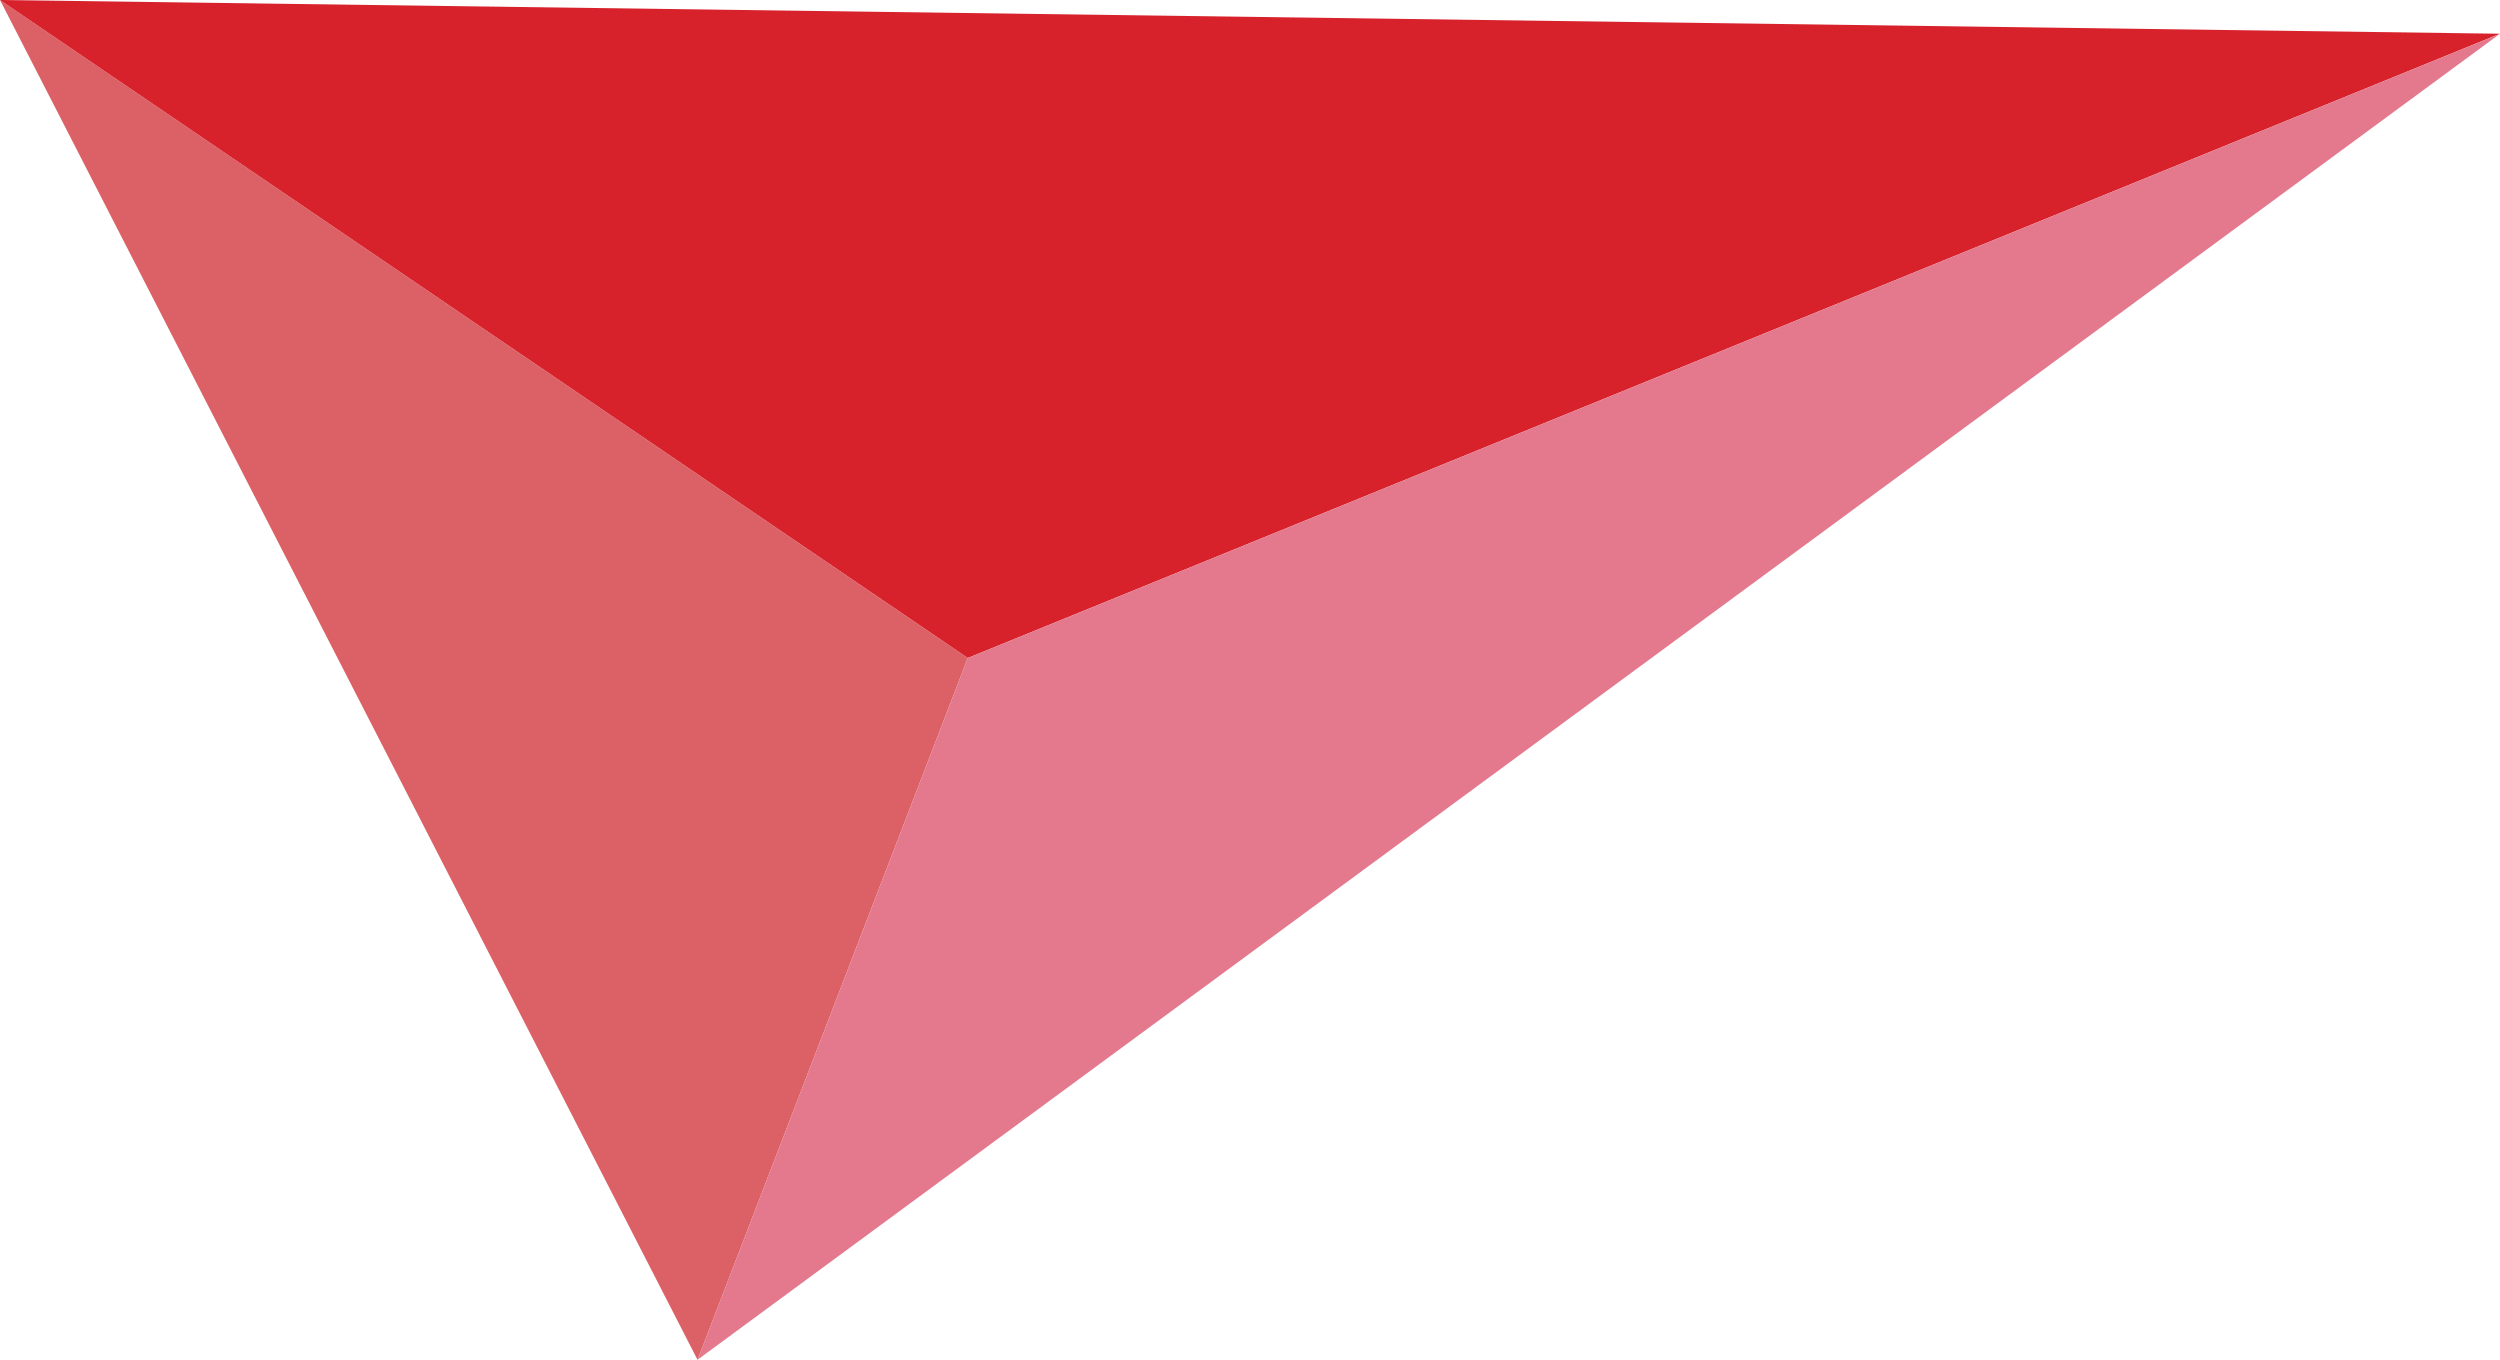
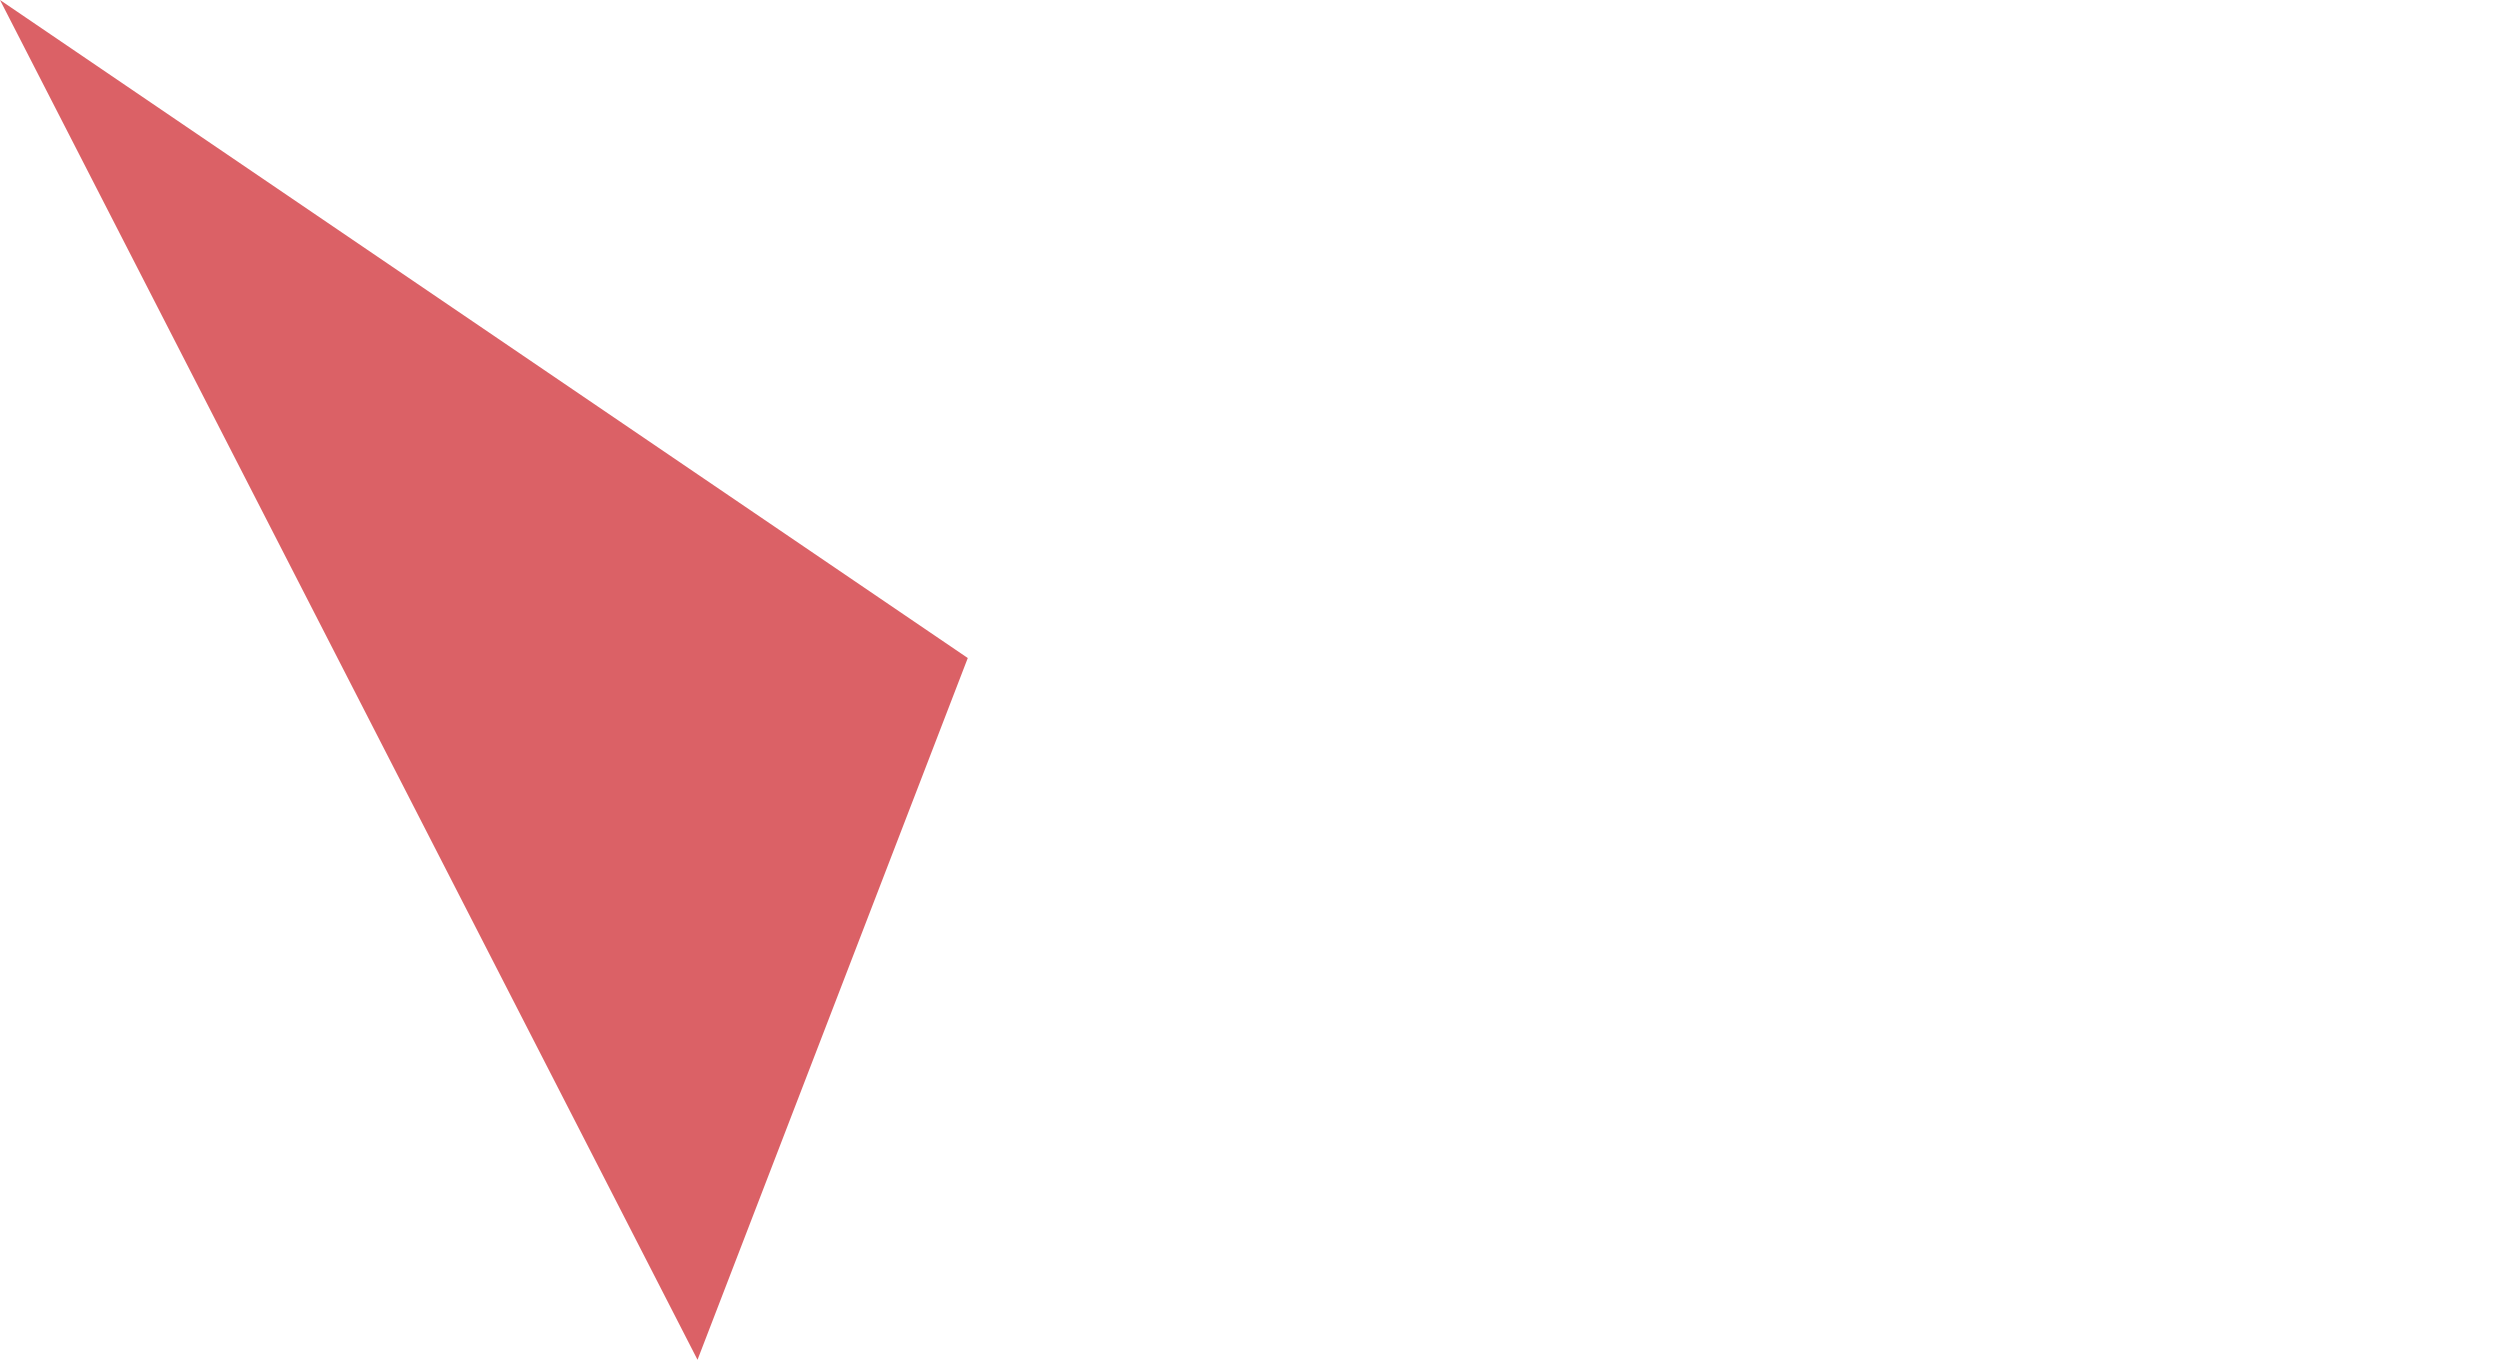
<svg xmlns="http://www.w3.org/2000/svg" id="Group_33" data-name="Group 33" width="102.521" height="55.763" viewBox="0 0 102.521 55.763">
  <path id="Path_228" data-name="Path 228" d="M69.671,554.845l11.083-28.778L41.067,499.082Z" transform="translate(-41.067 -499.082)" fill="#db6166" />
-   <path id="Path_229" data-name="Path 229" d="M143.588,500.465l-62.834,25.6L41.067,499.082Z" transform="translate(-41.067 -499.082)" fill="#d7212b" />
-   <path id="Path_230" data-name="Path 230" d="M61.45,554.447l11.083-28.778,62.834-25.6Z" transform="translate(-32.846 -498.685)" fill="#e4788c" />
</svg>